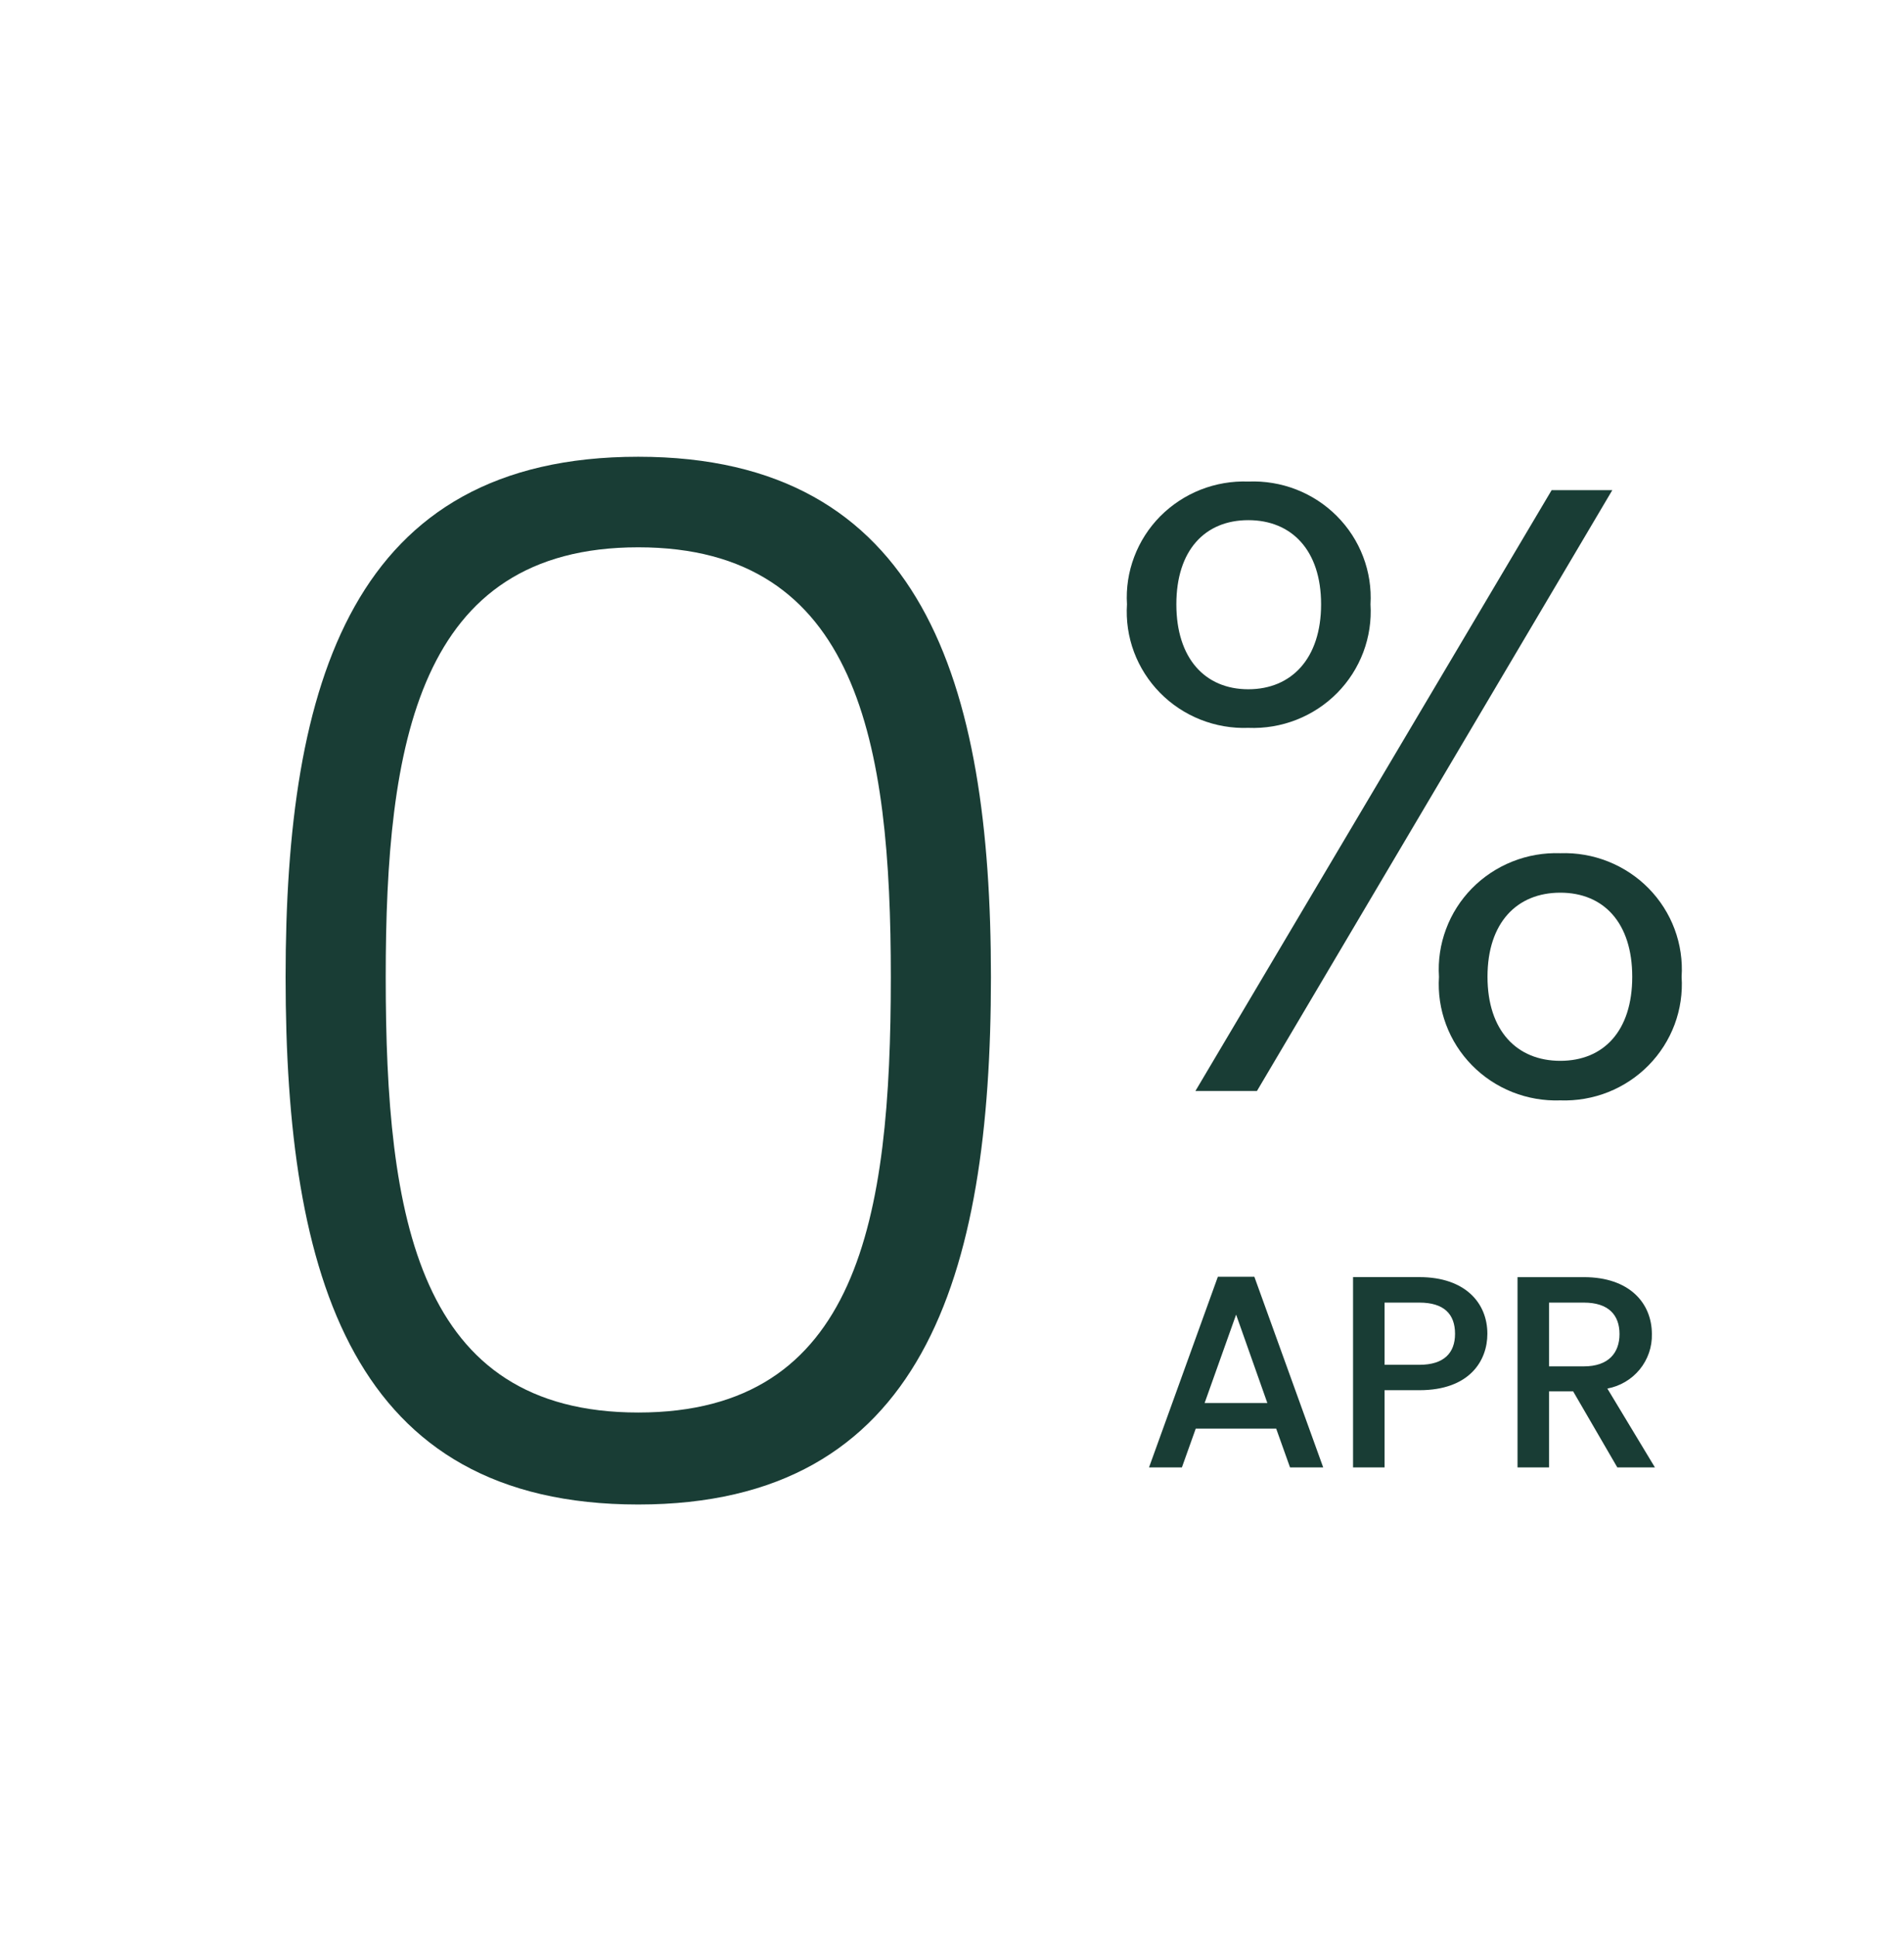
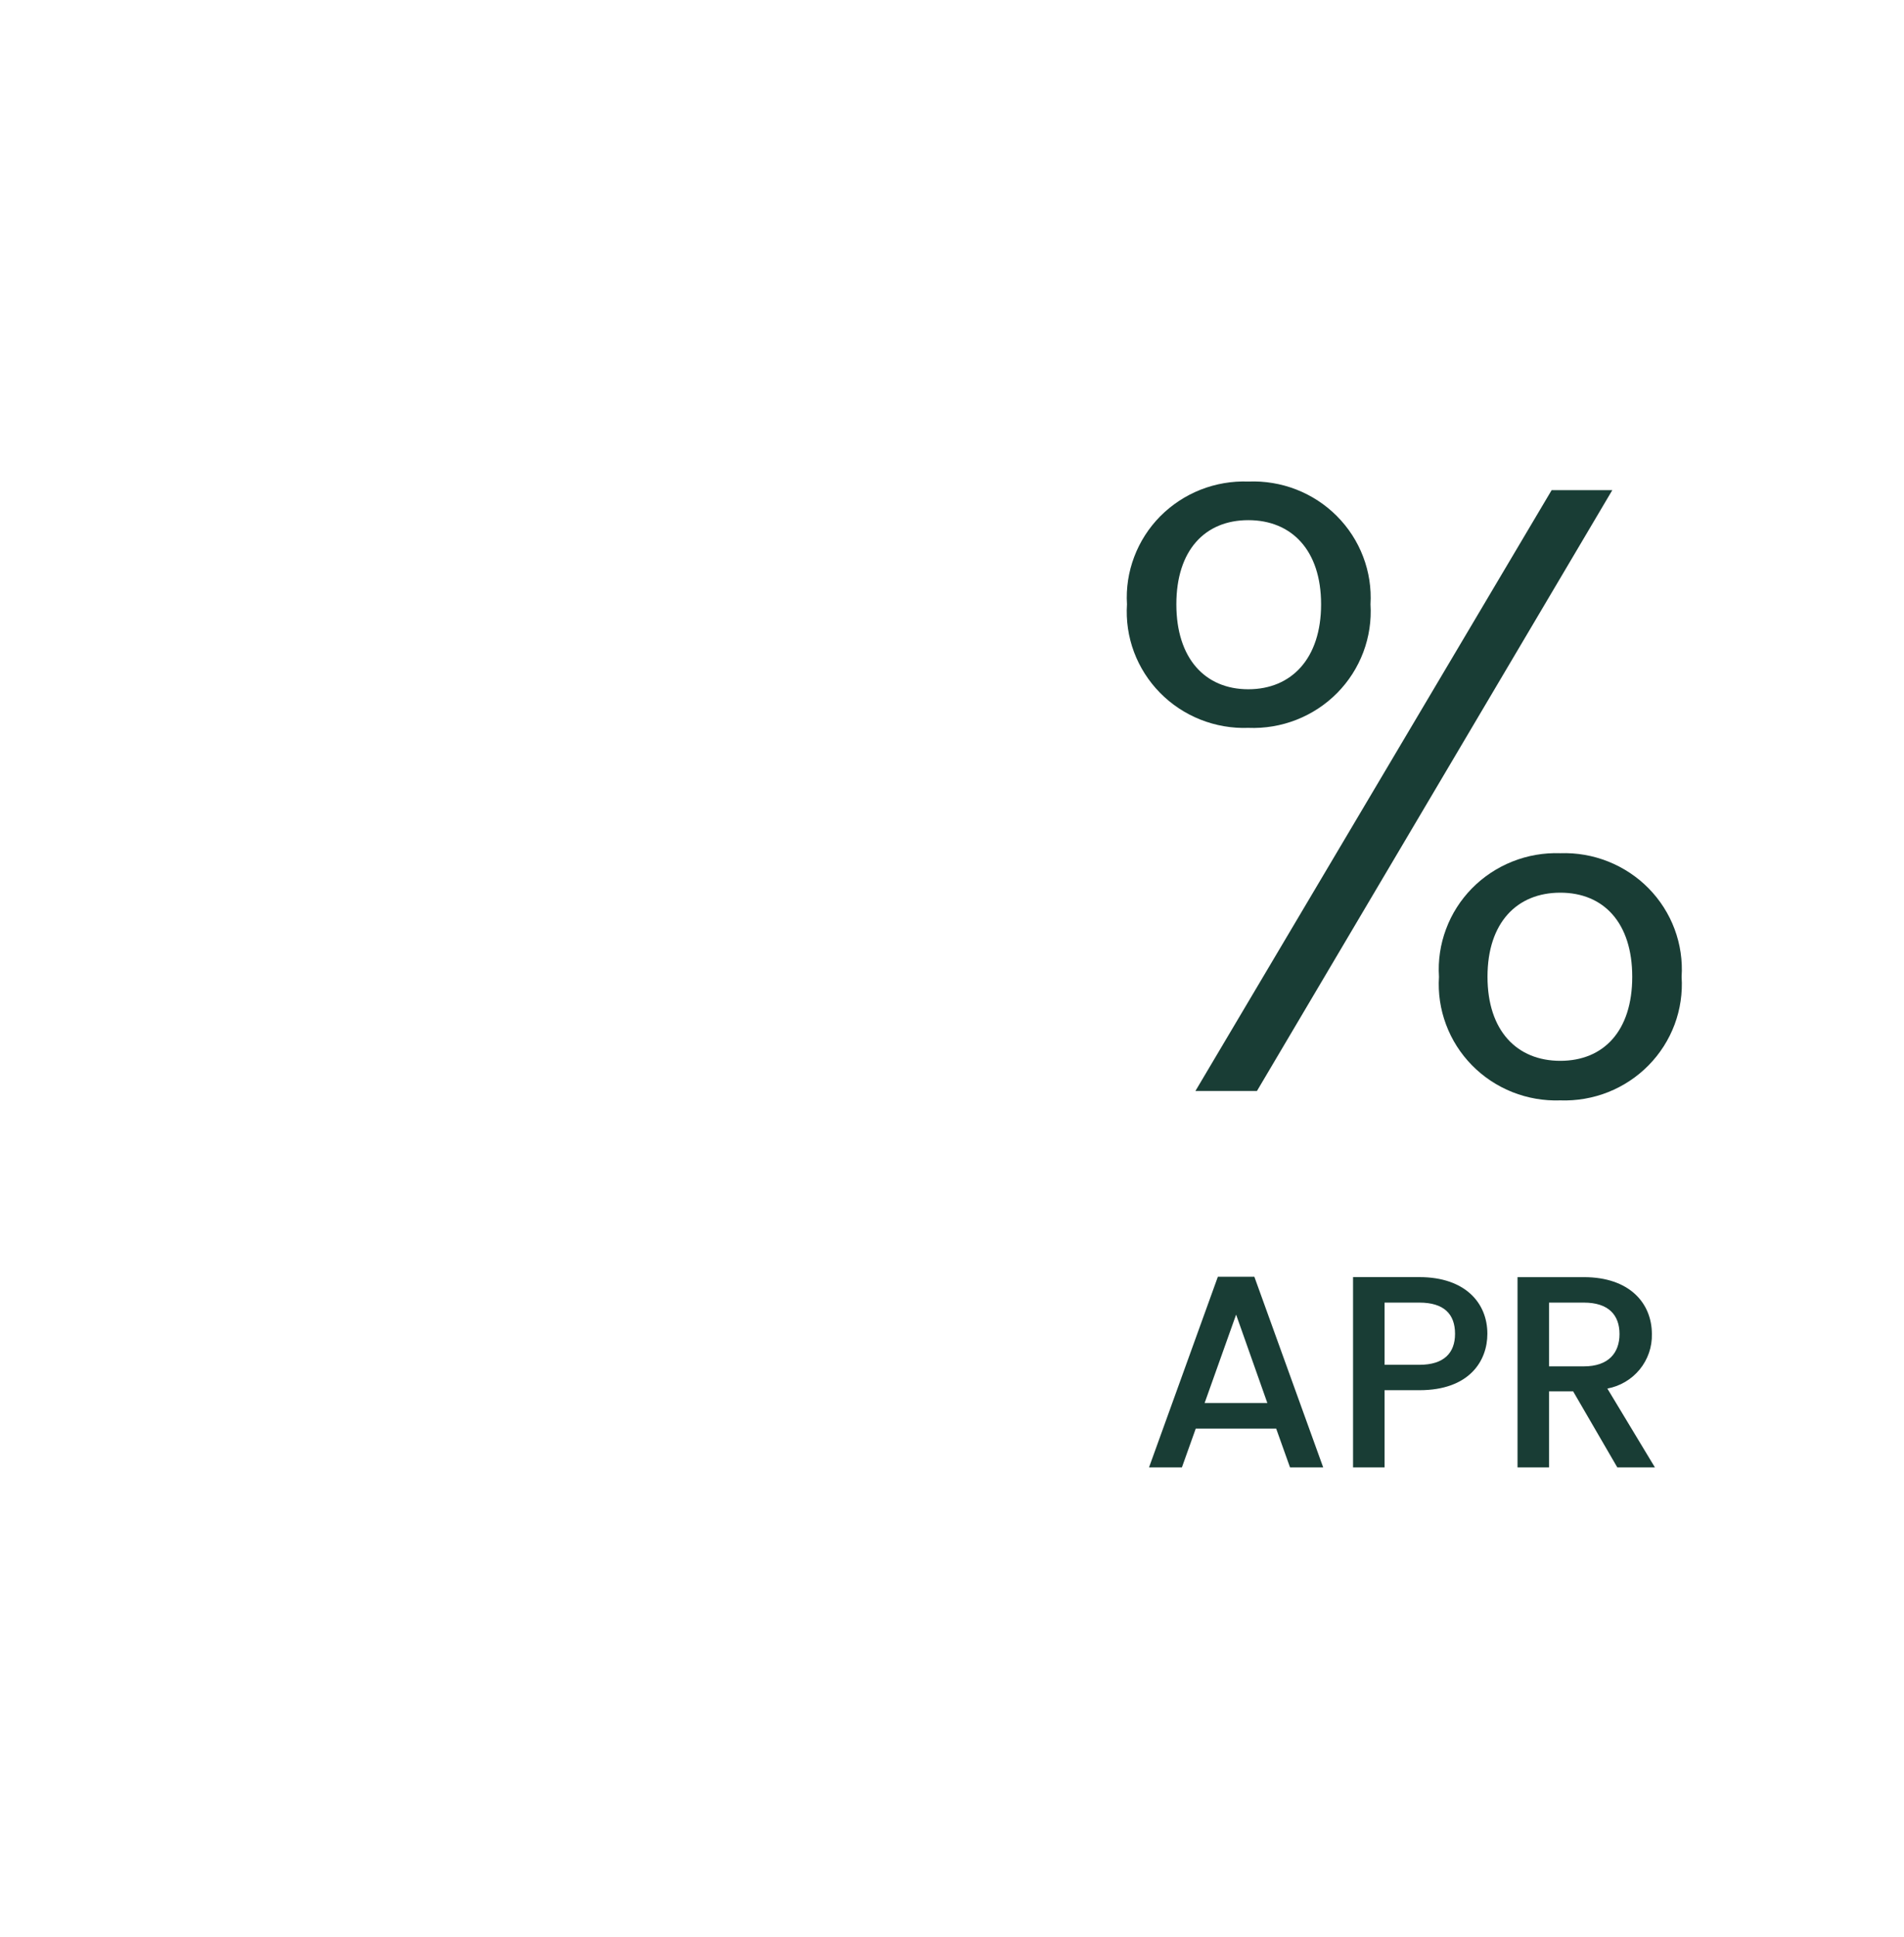
<svg xmlns="http://www.w3.org/2000/svg" width="60" height="61" viewBox="0 0 60 61" fill="none">
-   <path d="M9 30.773C9 40.231 11.101 47.386 20.114 47.386C29.077 47.386 31.227 40.231 31.227 30.773C31.227 21.493 29.077 14.386 20.113 14.386C11.101 14.385 9 21.492 9 30.773ZM28.072 30.773C28.072 38.378 27.065 44.489 20.114 44.489C13.162 44.489 12.155 38.377 12.155 30.773C12.155 23.44 13.162 17.238 20.113 17.238C27.064 17.238 28.072 23.439 28.072 30.773Z" fill="#193D35" />
  <path d="M35.514 19.033C35.481 19.543 35.556 20.055 35.735 20.535C35.914 21.014 36.193 21.452 36.553 21.818C36.913 22.185 37.347 22.473 37.827 22.664C38.306 22.854 38.821 22.944 39.337 22.925C39.855 22.946 40.372 22.86 40.855 22.67C41.337 22.481 41.774 22.194 42.137 21.827C42.5 21.46 42.781 21.021 42.962 20.54C43.143 20.059 43.22 19.545 43.188 19.033C43.218 18.522 43.139 18.011 42.956 17.533C42.774 17.054 42.492 16.619 42.129 16.255C41.766 15.89 41.331 15.606 40.85 15.418C40.369 15.231 39.854 15.146 39.338 15.167C38.823 15.148 38.311 15.236 37.833 15.424C37.354 15.613 36.922 15.899 36.561 16.262C36.201 16.626 35.922 17.061 35.742 17.538C35.561 18.015 35.483 18.524 35.514 19.033ZM39.337 16.383C40.702 16.383 41.631 17.33 41.631 19.033C41.631 20.736 40.702 21.709 39.337 21.709C37.972 21.709 37.07 20.734 37.07 19.033C37.07 17.332 37.971 16.383 39.337 16.383ZM37.671 34.361H39.61L50.808 15.438H48.896L37.671 34.361ZM45.346 30.766C45.313 31.276 45.388 31.788 45.568 32.268C45.746 32.747 46.025 33.185 46.385 33.551C46.745 33.918 47.179 34.206 47.659 34.397C48.138 34.587 48.653 34.676 49.169 34.658C49.685 34.676 50.2 34.587 50.679 34.397C51.159 34.206 51.593 33.918 51.953 33.551C52.313 33.185 52.592 32.747 52.771 32.268C52.95 31.788 53.025 31.276 52.992 30.766C53.025 30.256 52.95 29.744 52.771 29.264C52.592 28.784 52.313 28.347 51.953 27.98C51.593 27.614 51.159 27.326 50.679 27.135C50.2 26.944 49.685 26.855 49.169 26.873C48.653 26.855 48.138 26.944 47.659 27.135C47.179 27.326 46.745 27.614 46.385 27.98C46.025 28.347 45.746 28.784 45.568 29.264C45.388 29.744 45.313 30.256 45.346 30.766ZM49.169 28.116C50.534 28.116 51.436 29.063 51.436 30.766C51.436 32.469 50.535 33.412 49.169 33.412C47.803 33.412 46.875 32.466 46.875 30.763C46.875 29.06 47.803 28.116 49.169 28.116Z" fill="#193D35" />
  <path d="M40.652 46.217H41.697L39.528 40.213H38.378L36.209 46.217H37.245L37.681 44.996H40.216L40.652 46.217ZM39.938 44.191H37.96L38.953 41.405L39.938 44.191ZM43.631 42.985V41.027H44.728C45.504 41.027 45.852 41.389 45.852 42.01C45.852 42.611 45.504 42.986 44.728 42.986L43.631 42.985ZM46.871 42.009C46.871 41.033 46.166 40.224 44.728 40.224H42.638V46.217H43.631V43.786H44.728C46.305 43.786 46.871 42.863 46.871 42.009ZM51.035 42.017C51.035 42.612 50.687 43.035 49.911 43.035H48.814V41.027H49.911C50.687 41.027 51.035 41.415 51.035 42.019V42.017ZM47.821 40.225V46.217H48.814V43.821H49.573L50.966 46.218H52.151L50.652 43.734C51.054 43.659 51.415 43.446 51.672 43.132C51.929 42.817 52.065 42.423 52.055 42.019C52.055 41.043 51.349 40.225 49.912 40.225L47.821 40.225Z" fill="#193D35" />
</svg>